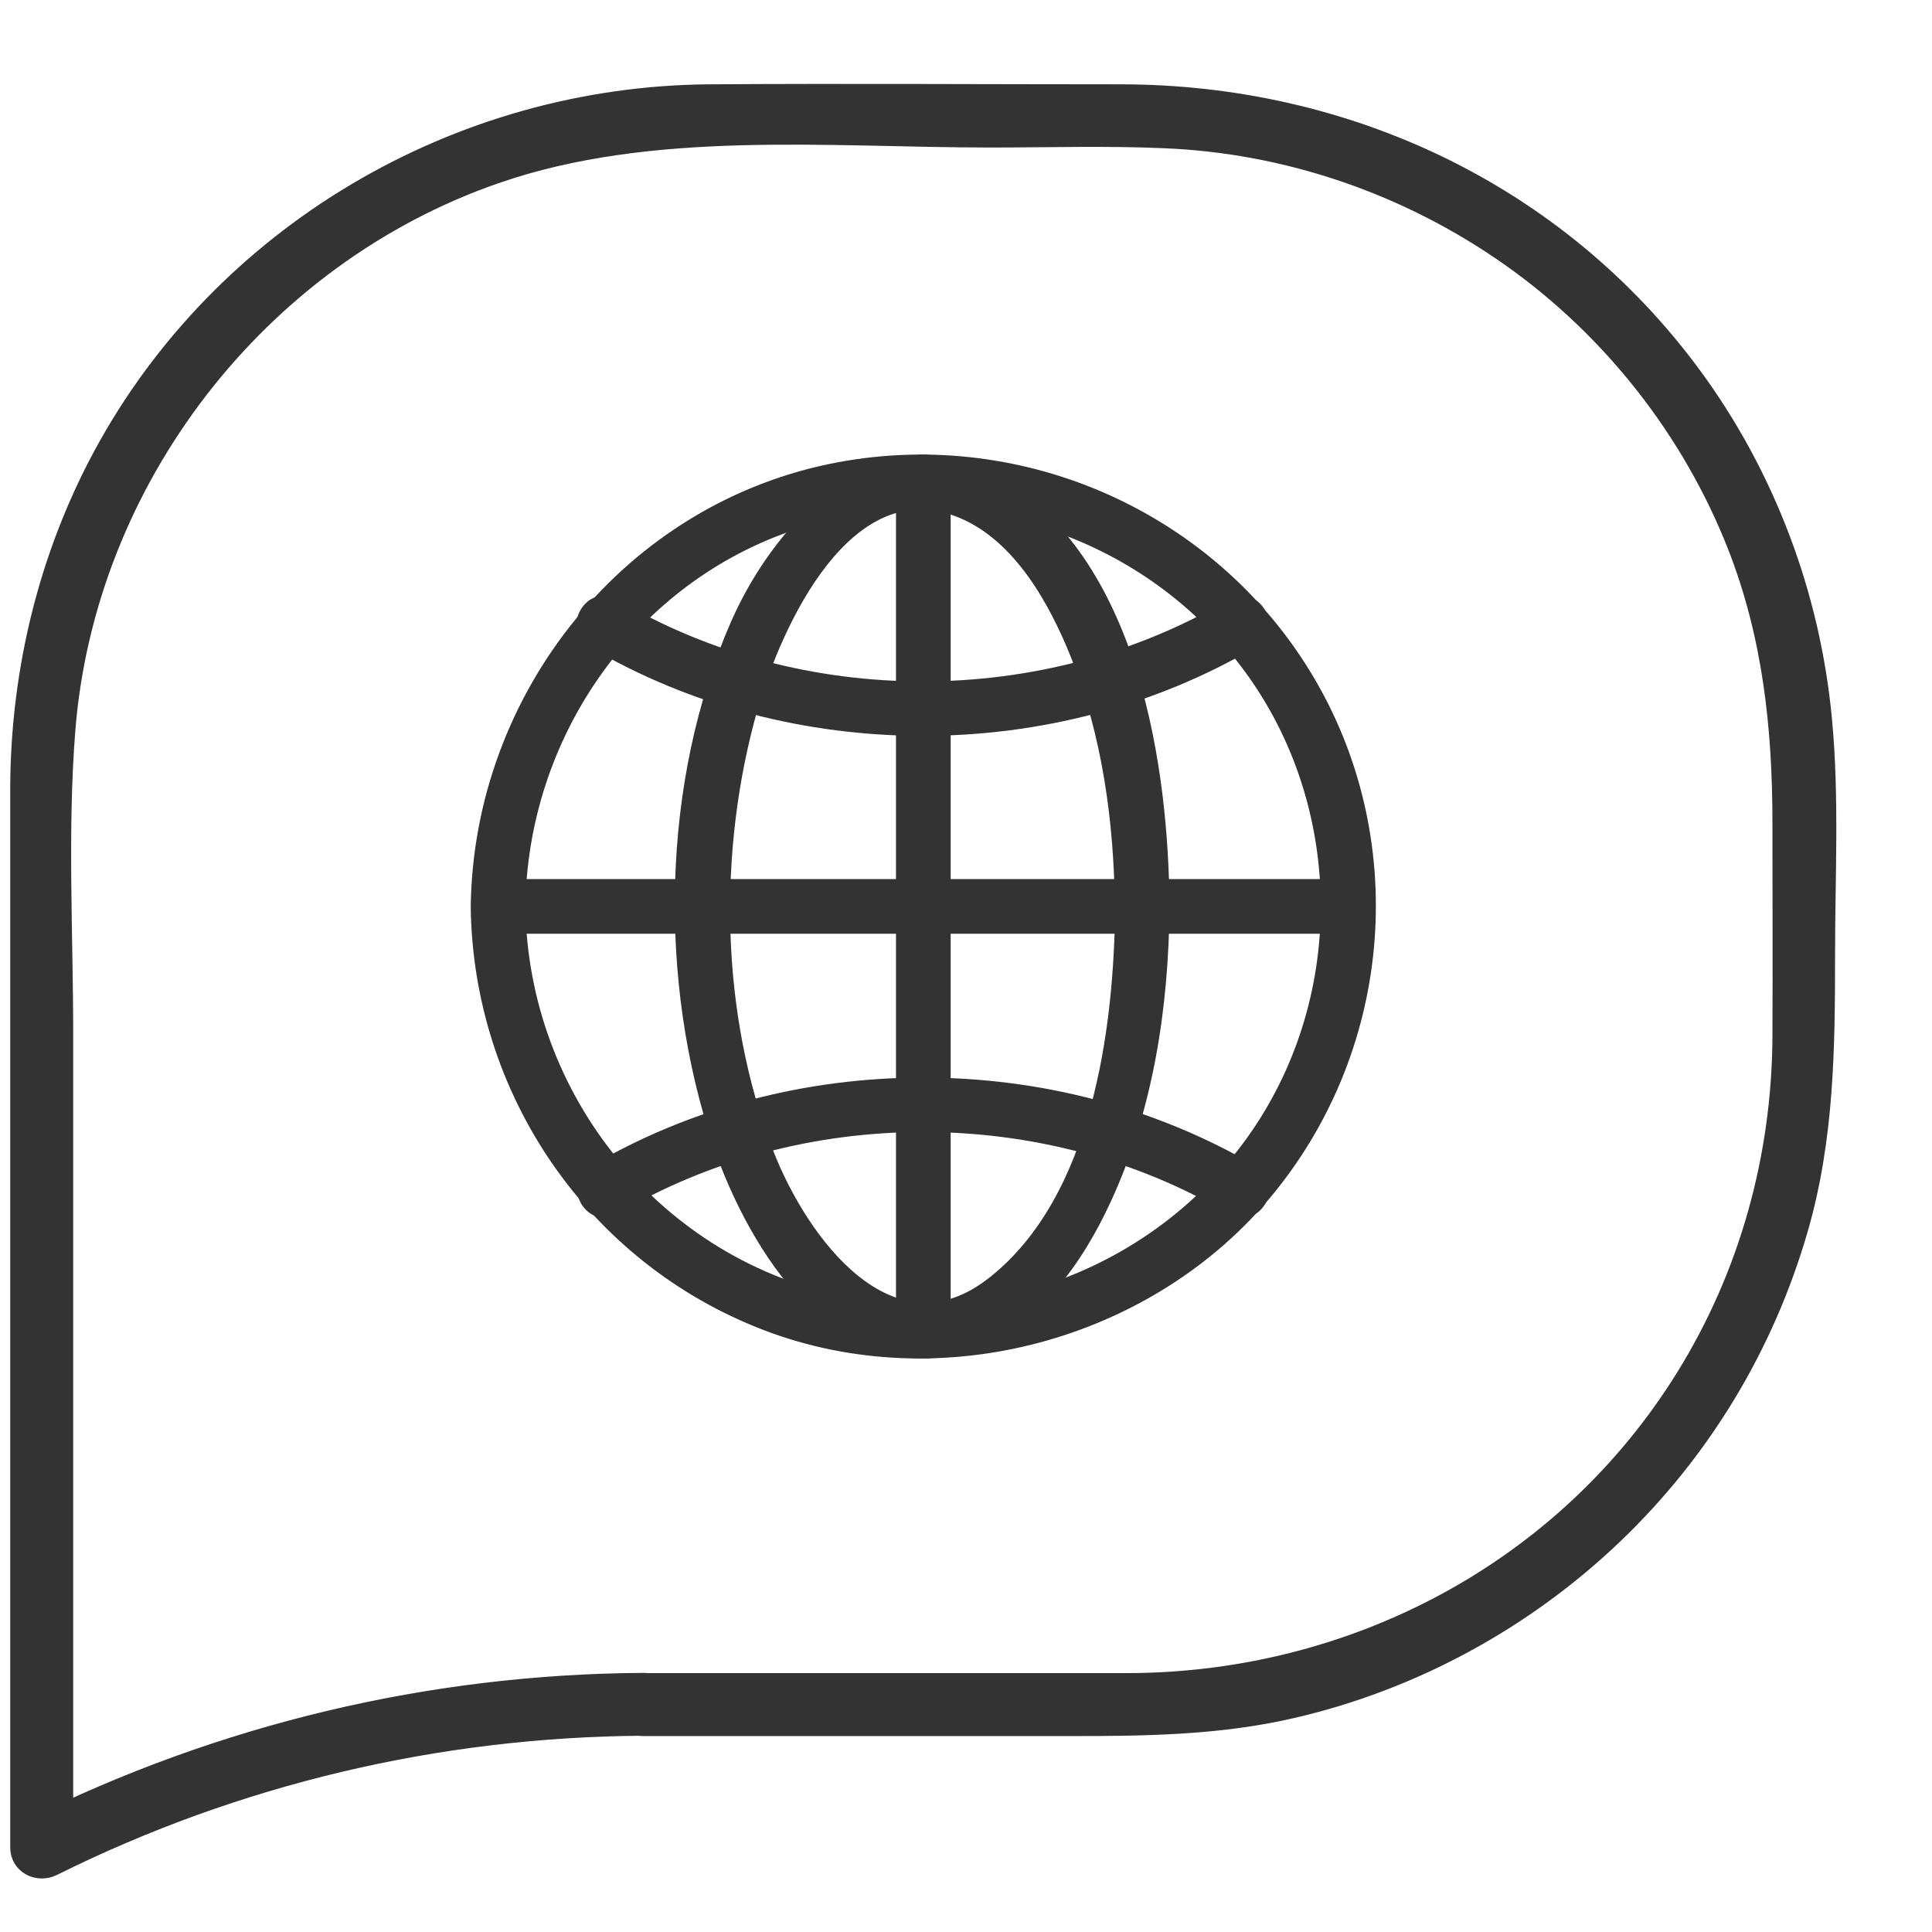
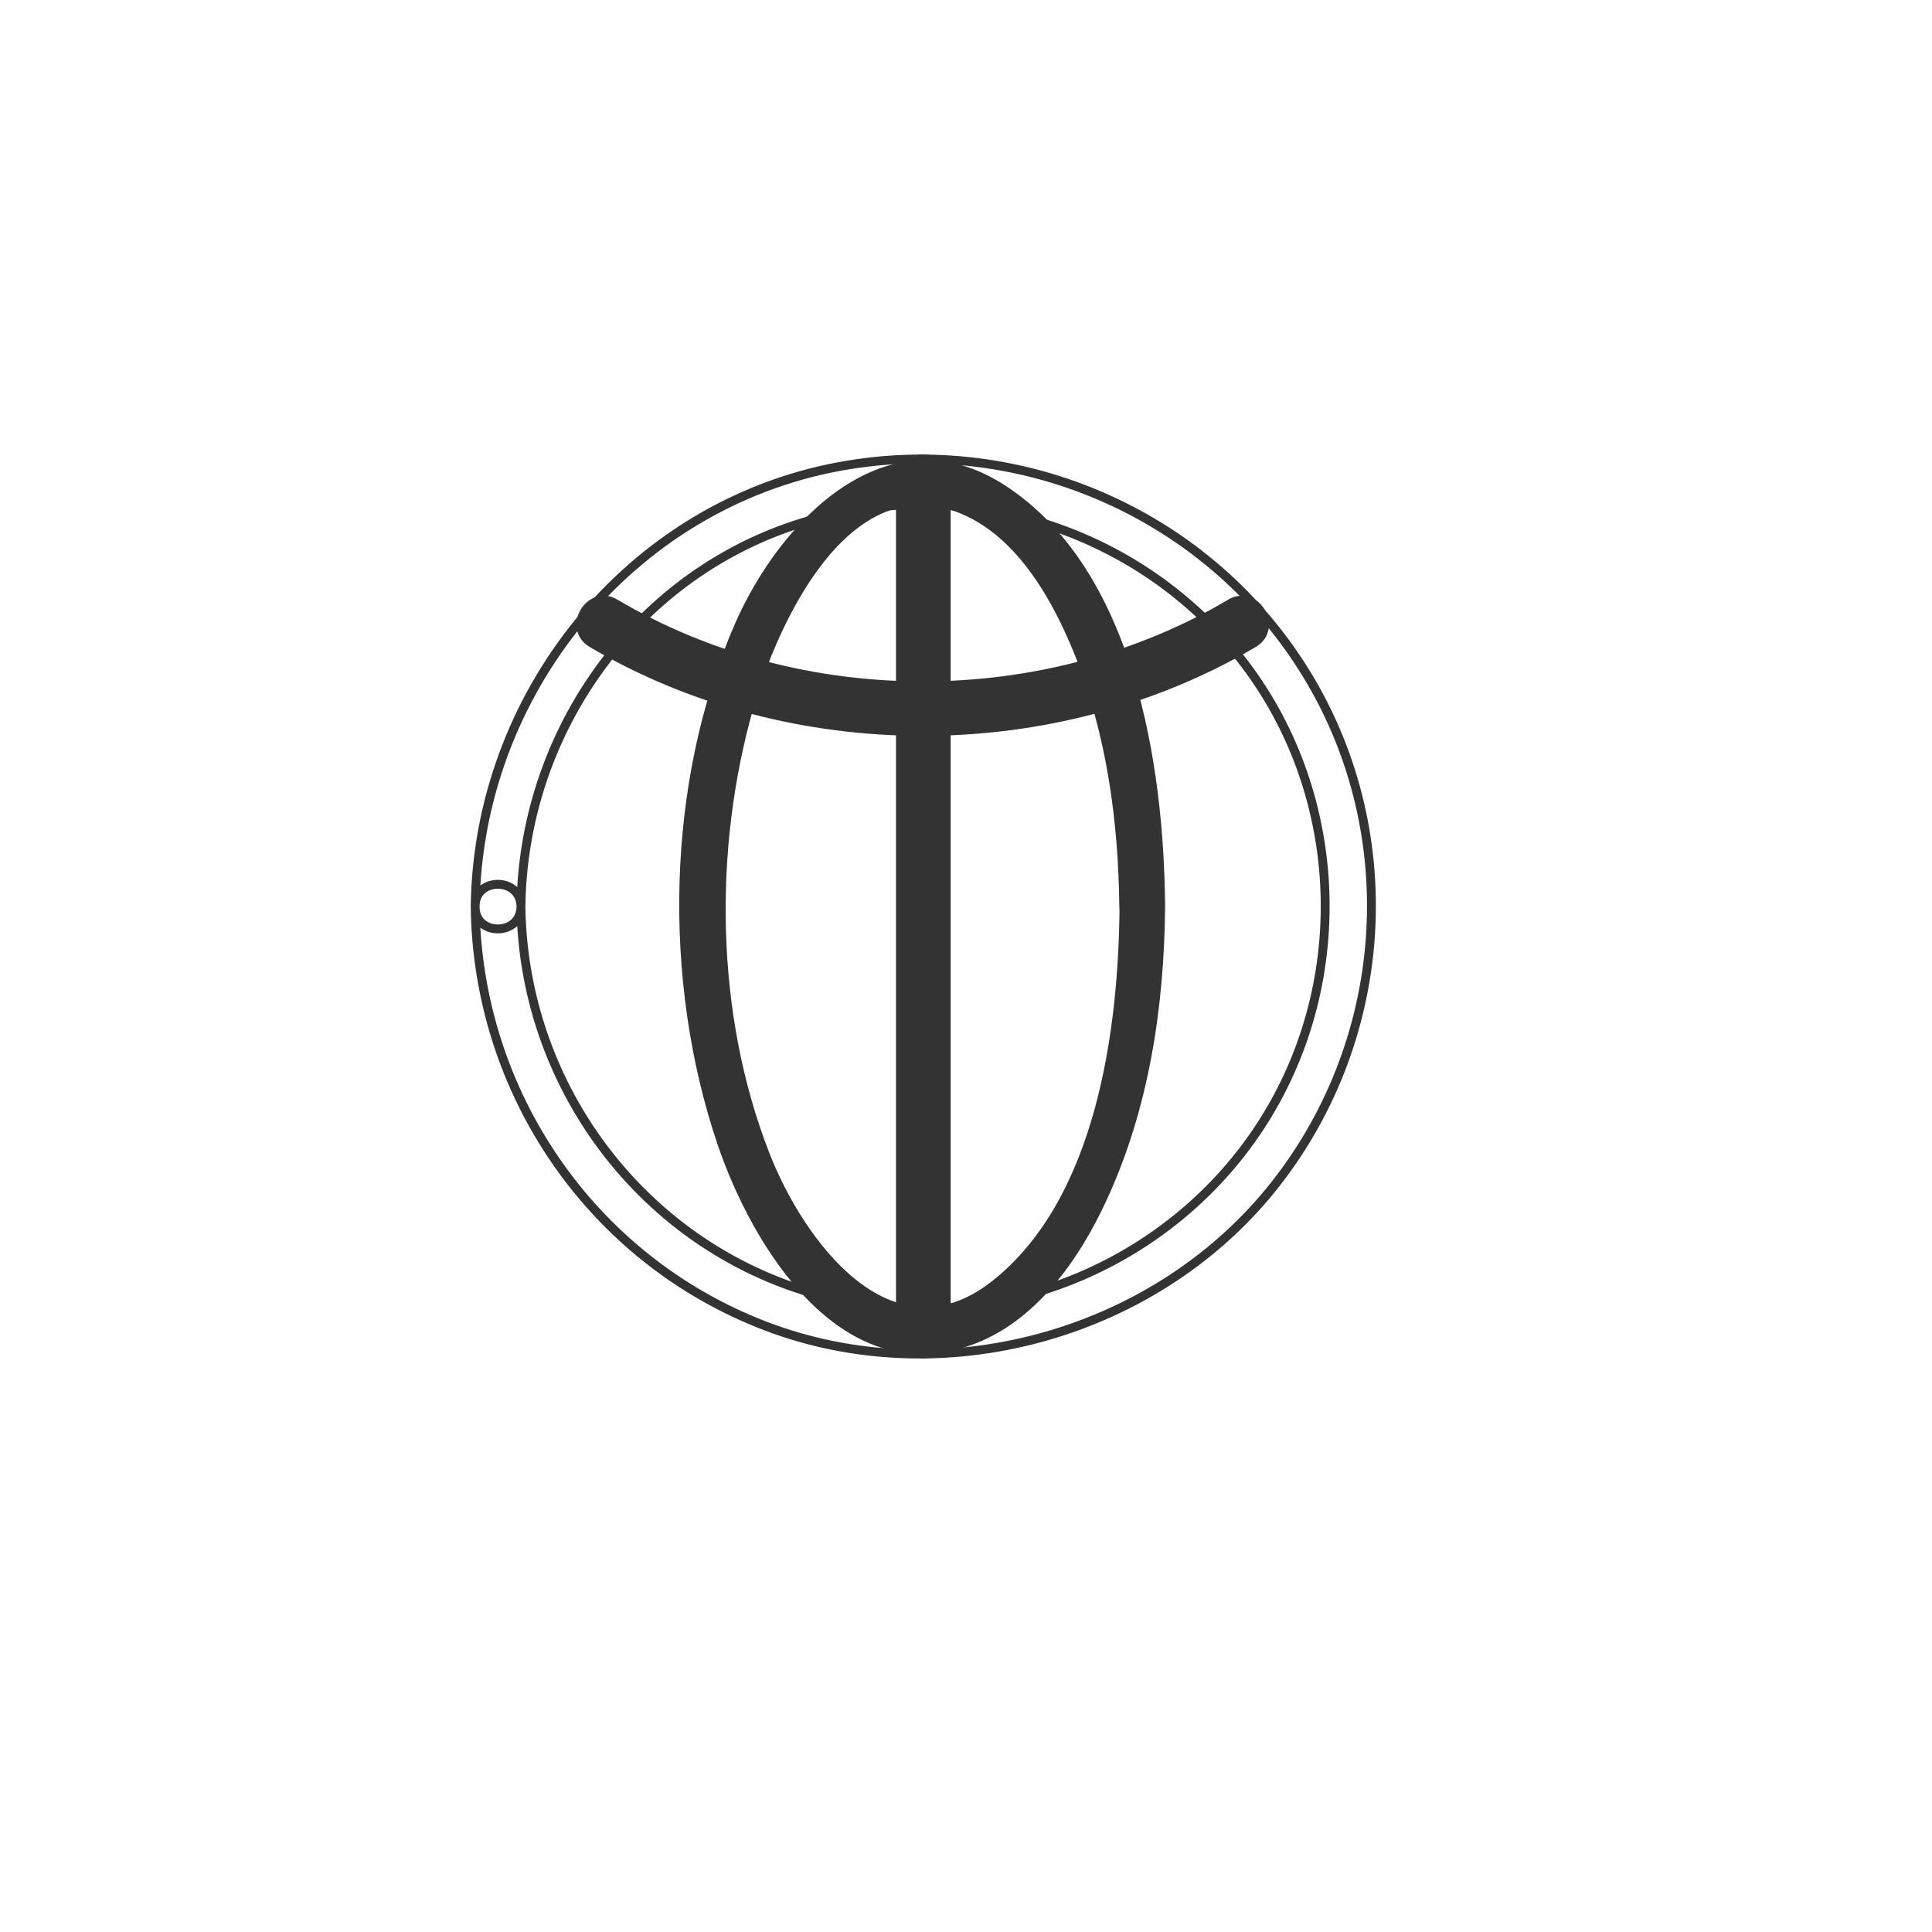
<svg xmlns="http://www.w3.org/2000/svg" width="17" height="17" viewBox="0 0 17 17" fill="none">
-   <path d="M5.664 14.795C3.786 14.806 1.949 15.244 0.265 16.081L0.569 16.256C0.569 13.872 0.569 11.486 0.569 9.103C0.569 8.215 0.518 7.308 0.588 6.423C0.763 4.225 2.277 2.264 4.362 1.541C5.734 1.065 7.286 1.223 8.717 1.223C9.223 1.223 9.732 1.207 10.237 1.229C11.329 1.272 12.389 1.638 13.282 2.267C14.176 2.897 14.878 3.792 15.276 4.806C15.585 5.595 15.671 6.404 15.671 7.244C15.671 7.868 15.674 8.492 15.671 9.119C15.666 10.179 15.381 11.214 14.821 12.116C13.767 13.816 11.902 14.795 9.917 14.797C8.623 14.797 7.329 14.797 6.035 14.797H5.661C5.4 14.797 5.4 15.201 5.661 15.201C6.918 15.201 8.174 15.201 9.43 15.201C10.087 15.201 10.735 15.193 11.38 15.042C12.435 14.797 13.417 14.262 14.2 13.514C14.983 12.767 15.539 11.838 15.835 10.813C16.064 10.02 16.072 9.221 16.072 8.403C16.072 7.717 16.11 7.015 16.045 6.332C15.943 5.24 15.547 4.185 14.896 3.3C13.71 1.691 11.851 0.82 9.869 0.817C8.658 0.817 7.45 0.809 6.24 0.817C4.026 0.833 1.949 2.052 0.895 4.005C0.416 4.895 0.174 5.891 0.165 6.899C0.165 7.209 0.165 7.521 0.165 7.83C0.165 10.569 0.165 13.307 0.165 16.048V16.256C0.165 16.417 0.335 16.498 0.469 16.43C2.086 15.626 3.859 15.209 5.664 15.198C5.922 15.198 5.925 14.792 5.664 14.795Z" fill="#333333" stroke="#333333" stroke-width="0.15" />
-   <path d="M4.584 7.976C4.603 6.499 5.523 5.14 6.927 4.643C8.332 4.145 9.916 4.586 10.863 5.729C11.81 6.873 11.92 8.533 11.159 9.8C10.398 11.067 8.891 11.739 7.446 11.451C5.789 11.123 4.606 9.654 4.584 7.976C4.582 7.717 4.178 7.715 4.181 7.976C4.2 9.611 5.203 11.083 6.739 11.669C8.275 12.256 10.126 11.763 11.178 10.475C12.229 9.186 12.361 7.362 11.508 5.95C10.656 4.538 8.999 3.806 7.385 4.105C5.531 4.449 4.205 6.114 4.181 7.978C4.178 8.239 4.582 8.239 4.584 7.978V7.976Z" fill="#333333" />
  <path d="M4.584 7.976C4.603 6.499 5.523 5.14 6.927 4.643C8.332 4.145 9.916 4.586 10.863 5.729C11.81 6.873 11.92 8.533 11.159 9.8C10.398 11.067 8.891 11.739 7.446 11.451C5.789 11.123 4.606 9.654 4.584 7.976ZM4.584 7.976C4.582 7.717 4.178 7.715 4.181 7.976C4.2 9.611 5.203 11.083 6.739 11.669C8.275 12.256 10.126 11.763 11.178 10.475C12.229 9.186 12.361 7.362 11.508 5.95C10.656 4.538 8.999 3.806 7.385 4.105C5.531 4.449 4.205 6.114 4.181 7.978C4.178 8.239 4.582 8.239 4.584 7.978V7.976Z" stroke="#333333" stroke-width="0.078" />
  <path d="M7.923 4.234V11.717C7.923 11.978 8.326 11.978 8.326 11.717V4.234C8.326 3.973 7.923 3.973 7.923 4.234Z" fill="#333333" stroke="#333333" stroke-width="0.078" />
-   <path d="M4.382 8.177H11.866C12.127 8.177 12.127 7.774 11.866 7.774H4.382C4.122 7.774 4.122 8.177 4.382 8.177Z" fill="#333333" stroke="#333333" stroke-width="0.078" />
  <path d="M9.851 7.976C9.843 9.054 9.65 10.545 8.732 11.271C7.842 11.976 7.067 10.908 6.769 10.144C6.295 8.928 6.274 7.478 6.629 6.23C6.836 5.503 7.465 4.099 8.461 4.522C8.958 4.731 9.268 5.291 9.459 5.767C9.738 6.469 9.841 7.228 9.849 7.978C9.849 8.237 10.255 8.239 10.252 7.978C10.242 6.738 9.983 5.008 8.84 4.269C7.807 3.602 6.868 4.578 6.47 5.482C5.857 6.878 5.827 8.632 6.314 10.071C6.621 10.972 7.395 12.237 8.536 11.839C9.109 11.64 9.496 11.085 9.738 10.558C10.11 9.754 10.244 8.861 10.252 7.978C10.252 7.717 9.851 7.717 9.849 7.978L9.851 7.976Z" fill="#333333" />
-   <path d="M9.849 7.978C9.841 7.228 9.738 6.469 9.459 5.767C9.268 5.291 8.958 4.731 8.461 4.522C7.465 4.099 6.836 5.503 6.629 6.23C6.274 7.478 6.295 8.928 6.769 10.144C7.067 10.908 7.842 11.976 8.732 11.271C9.65 10.545 9.843 9.054 9.851 7.976L9.849 7.978ZM9.849 7.978C9.849 8.237 10.255 8.239 10.252 7.978M9.849 7.978C9.851 7.717 10.252 7.717 10.252 7.978M10.252 7.978C10.242 6.738 9.983 5.008 8.84 4.269C7.807 3.602 6.868 4.578 6.47 5.482C5.857 6.878 5.827 8.632 6.314 10.071C6.621 10.972 7.395 12.237 8.536 11.839C9.109 11.64 9.496 11.085 9.738 10.558C10.11 9.754 10.244 8.861 10.252 7.978Z" stroke="#333333" stroke-width="0.078" />
-   <path d="M5.415 10.647C7.051 9.681 9.192 9.679 10.831 10.647C11.054 10.779 11.258 10.432 11.035 10.297C9.276 9.262 6.97 9.262 5.214 10.297C4.99 10.429 5.192 10.779 5.418 10.647H5.415Z" fill="#333333" stroke="#333333" stroke-width="0.078" />
  <path d="M10.828 5.31C9.192 6.275 7.051 6.278 5.413 5.31C5.189 5.178 4.985 5.525 5.208 5.659C6.968 6.695 9.273 6.695 11.03 5.659C11.253 5.528 11.051 5.178 10.825 5.31H10.828Z" fill="#333333" stroke="#333333" stroke-width="0.078" />
</svg>